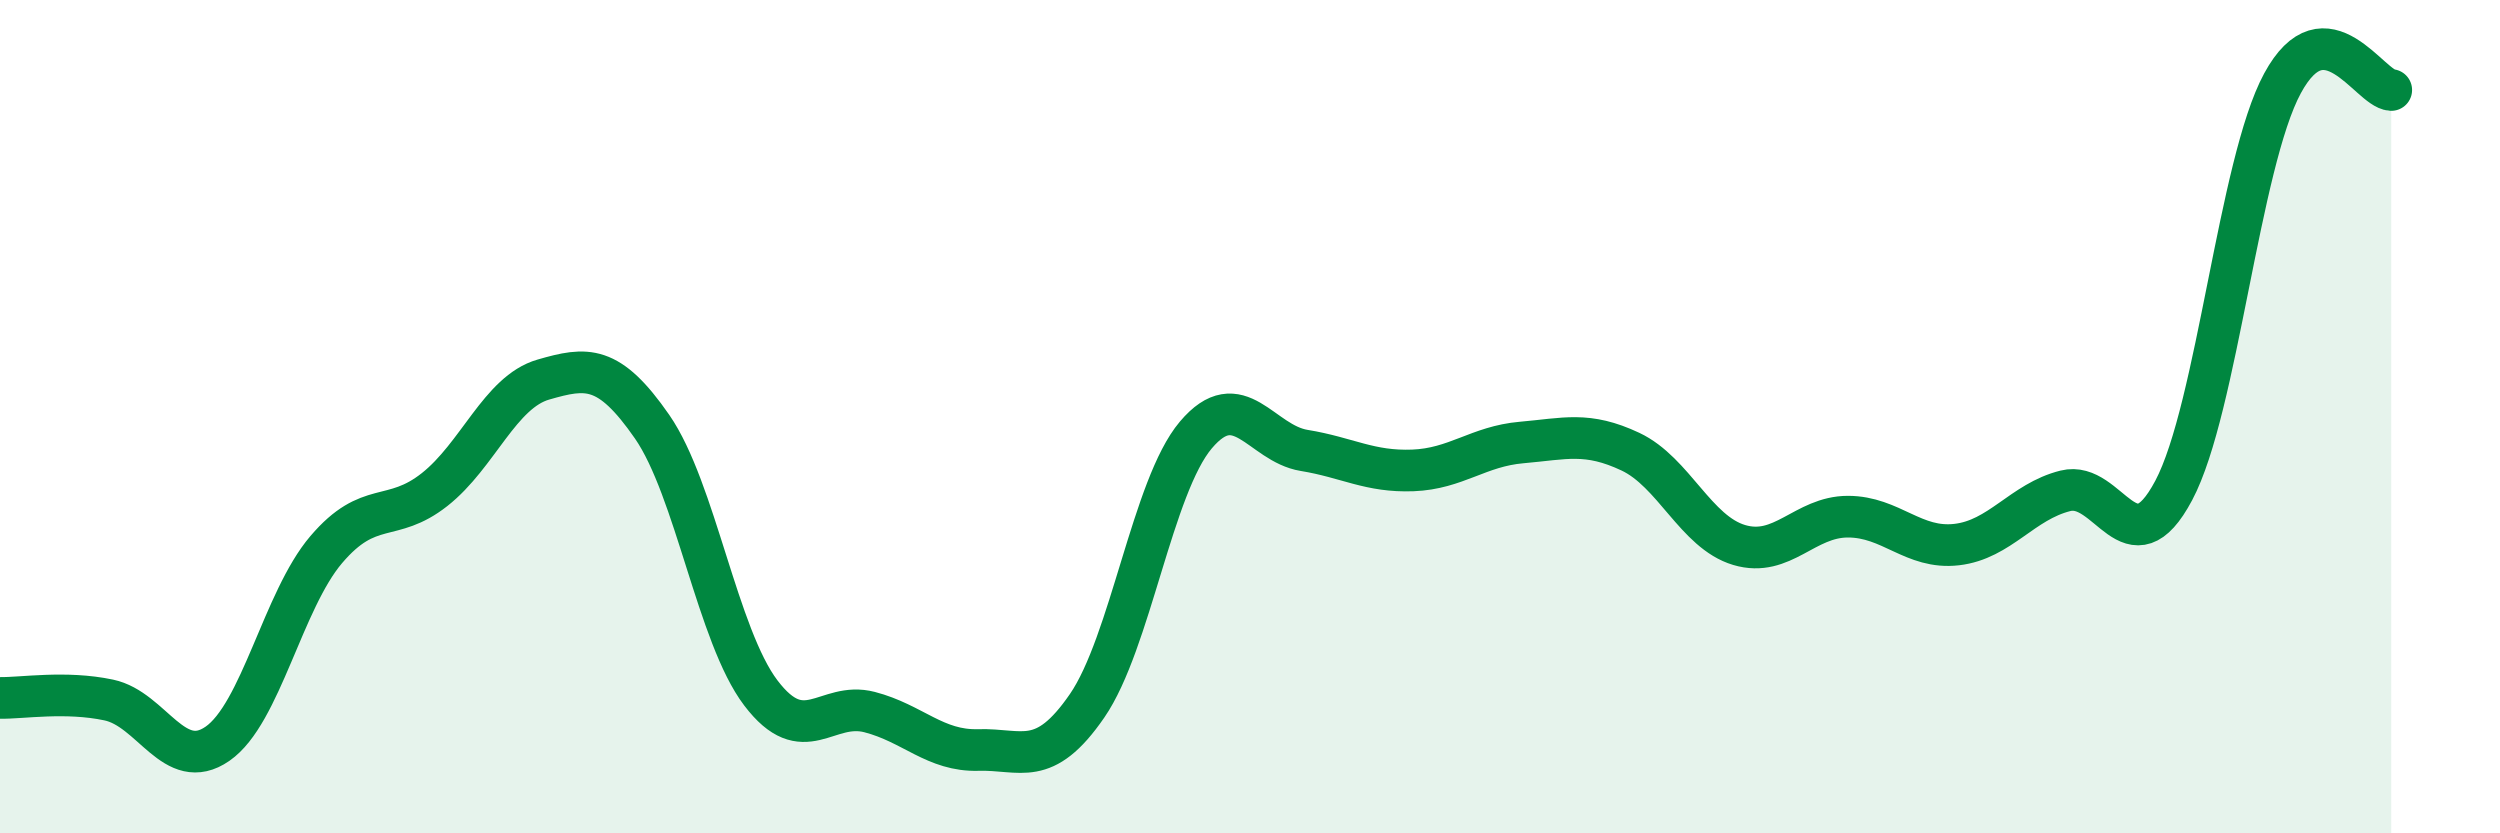
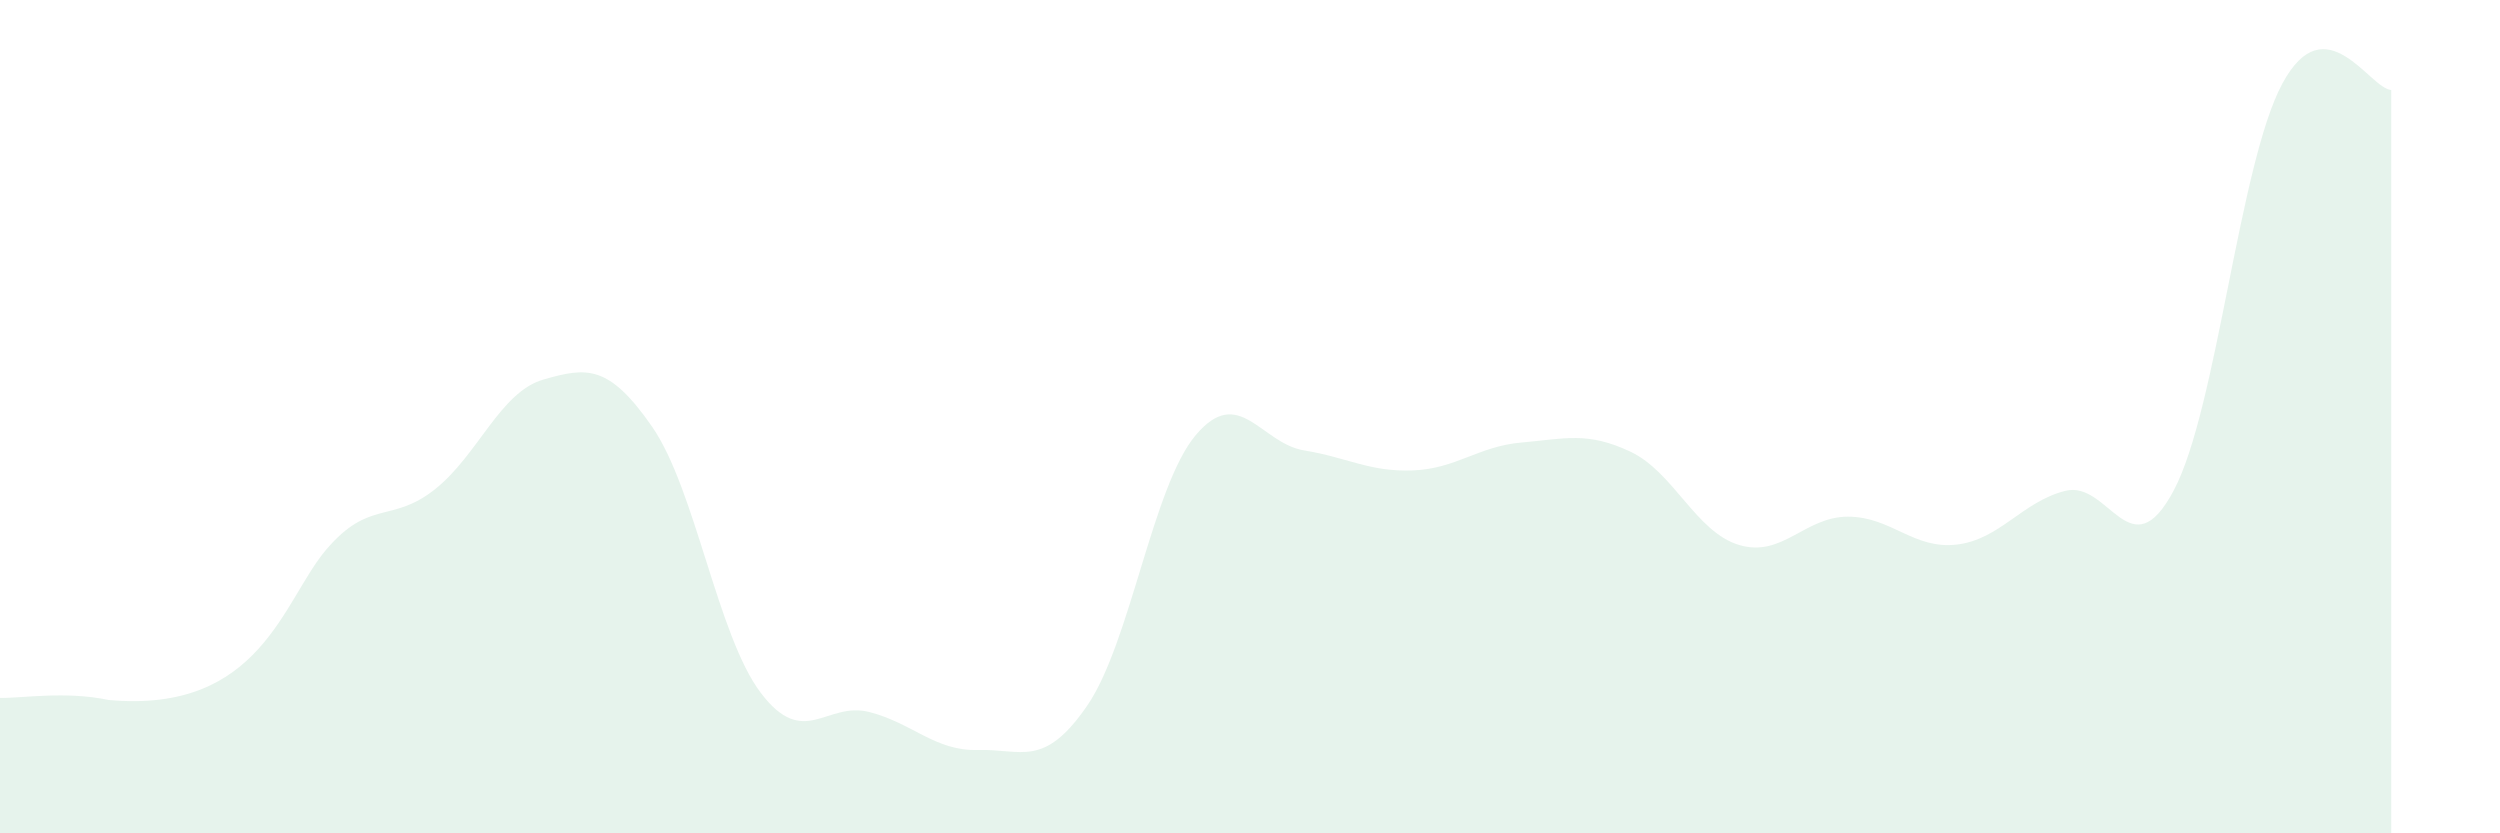
<svg xmlns="http://www.w3.org/2000/svg" width="60" height="20" viewBox="0 0 60 20">
-   <path d="M 0,16.75 C 0.52,16.76 1.57,16.58 2.61,16.8 C 3.65,17.02 4.18,18.57 5.22,17.85 C 6.26,17.13 6.79,14.41 7.83,13.19 C 8.87,11.97 9.39,12.57 10.43,11.75 C 11.47,10.93 12,9.41 13.04,9.11 C 14.08,8.81 14.61,8.74 15.65,10.24 C 16.69,11.74 17.22,15.26 18.26,16.63 C 19.3,18 19.83,16.82 20.87,17.09 C 21.91,17.36 22.44,18.03 23.48,18 C 24.52,17.97 25.05,18.45 26.09,16.94 C 27.13,15.43 27.66,11.67 28.7,10.44 C 29.74,9.21 30.26,10.64 31.3,10.81 C 32.34,10.98 32.87,11.33 33.91,11.29 C 34.95,11.25 35.48,10.71 36.52,10.62 C 37.56,10.53 38.09,10.35 39.13,10.84 C 40.17,11.33 40.7,12.77 41.74,13.08 C 42.78,13.39 43.31,12.4 44.35,12.4 C 45.39,12.4 45.92,13.19 46.96,13.07 C 48,12.95 48.53,12.04 49.57,11.78 C 50.61,11.52 51.13,13.73 52.17,11.77 C 53.21,9.81 53.74,3.92 54.78,2 C 55.82,0.08 56.87,2.13 57.39,2.16L57.39 20L0 20Z" fill="#008740" opacity="0.1" stroke-linecap="round" stroke-linejoin="round" />
-   <path d="M 0,16.75 C 0.52,16.76 1.57,16.58 2.61,16.8 C 3.65,17.02 4.18,18.57 5.22,17.85 C 6.26,17.13 6.79,14.41 7.83,13.19 C 8.87,11.97 9.39,12.57 10.43,11.75 C 11.47,10.93 12,9.41 13.04,9.11 C 14.08,8.81 14.61,8.74 15.65,10.24 C 16.69,11.74 17.22,15.26 18.26,16.63 C 19.3,18 19.83,16.82 20.87,17.09 C 21.91,17.36 22.44,18.03 23.48,18 C 24.52,17.97 25.05,18.45 26.09,16.94 C 27.13,15.43 27.66,11.67 28.7,10.44 C 29.74,9.21 30.26,10.64 31.3,10.81 C 32.34,10.98 32.87,11.33 33.91,11.29 C 34.95,11.25 35.48,10.71 36.52,10.62 C 37.56,10.53 38.09,10.35 39.13,10.84 C 40.17,11.33 40.7,12.77 41.74,13.08 C 42.78,13.39 43.31,12.4 44.35,12.4 C 45.39,12.4 45.92,13.19 46.96,13.07 C 48,12.95 48.53,12.04 49.57,11.78 C 50.61,11.52 51.13,13.73 52.17,11.77 C 53.21,9.81 53.74,3.92 54.78,2 C 55.82,0.08 56.87,2.13 57.39,2.16" stroke="#008740" stroke-width="1" fill="none" stroke-linecap="round" stroke-linejoin="round" />
+   <path d="M 0,16.75 C 0.52,16.76 1.57,16.58 2.61,16.8 C 6.26,17.13 6.79,14.41 7.83,13.19 C 8.87,11.97 9.39,12.57 10.43,11.75 C 11.47,10.93 12,9.41 13.04,9.11 C 14.08,8.81 14.61,8.74 15.65,10.24 C 16.69,11.74 17.22,15.26 18.26,16.63 C 19.3,18 19.83,16.82 20.87,17.09 C 21.91,17.36 22.44,18.03 23.48,18 C 24.52,17.97 25.05,18.45 26.09,16.94 C 27.13,15.43 27.66,11.67 28.7,10.44 C 29.74,9.21 30.26,10.64 31.3,10.81 C 32.34,10.98 32.87,11.33 33.91,11.29 C 34.95,11.25 35.48,10.71 36.52,10.62 C 37.56,10.53 38.09,10.35 39.13,10.84 C 40.17,11.33 40.7,12.77 41.74,13.08 C 42.78,13.39 43.31,12.4 44.35,12.4 C 45.39,12.4 45.92,13.19 46.96,13.07 C 48,12.95 48.53,12.04 49.57,11.78 C 50.61,11.52 51.13,13.73 52.17,11.77 C 53.21,9.81 53.74,3.92 54.78,2 C 55.82,0.08 56.87,2.13 57.39,2.16L57.39 20L0 20Z" fill="#008740" opacity="0.1" stroke-linecap="round" stroke-linejoin="round" />
</svg>